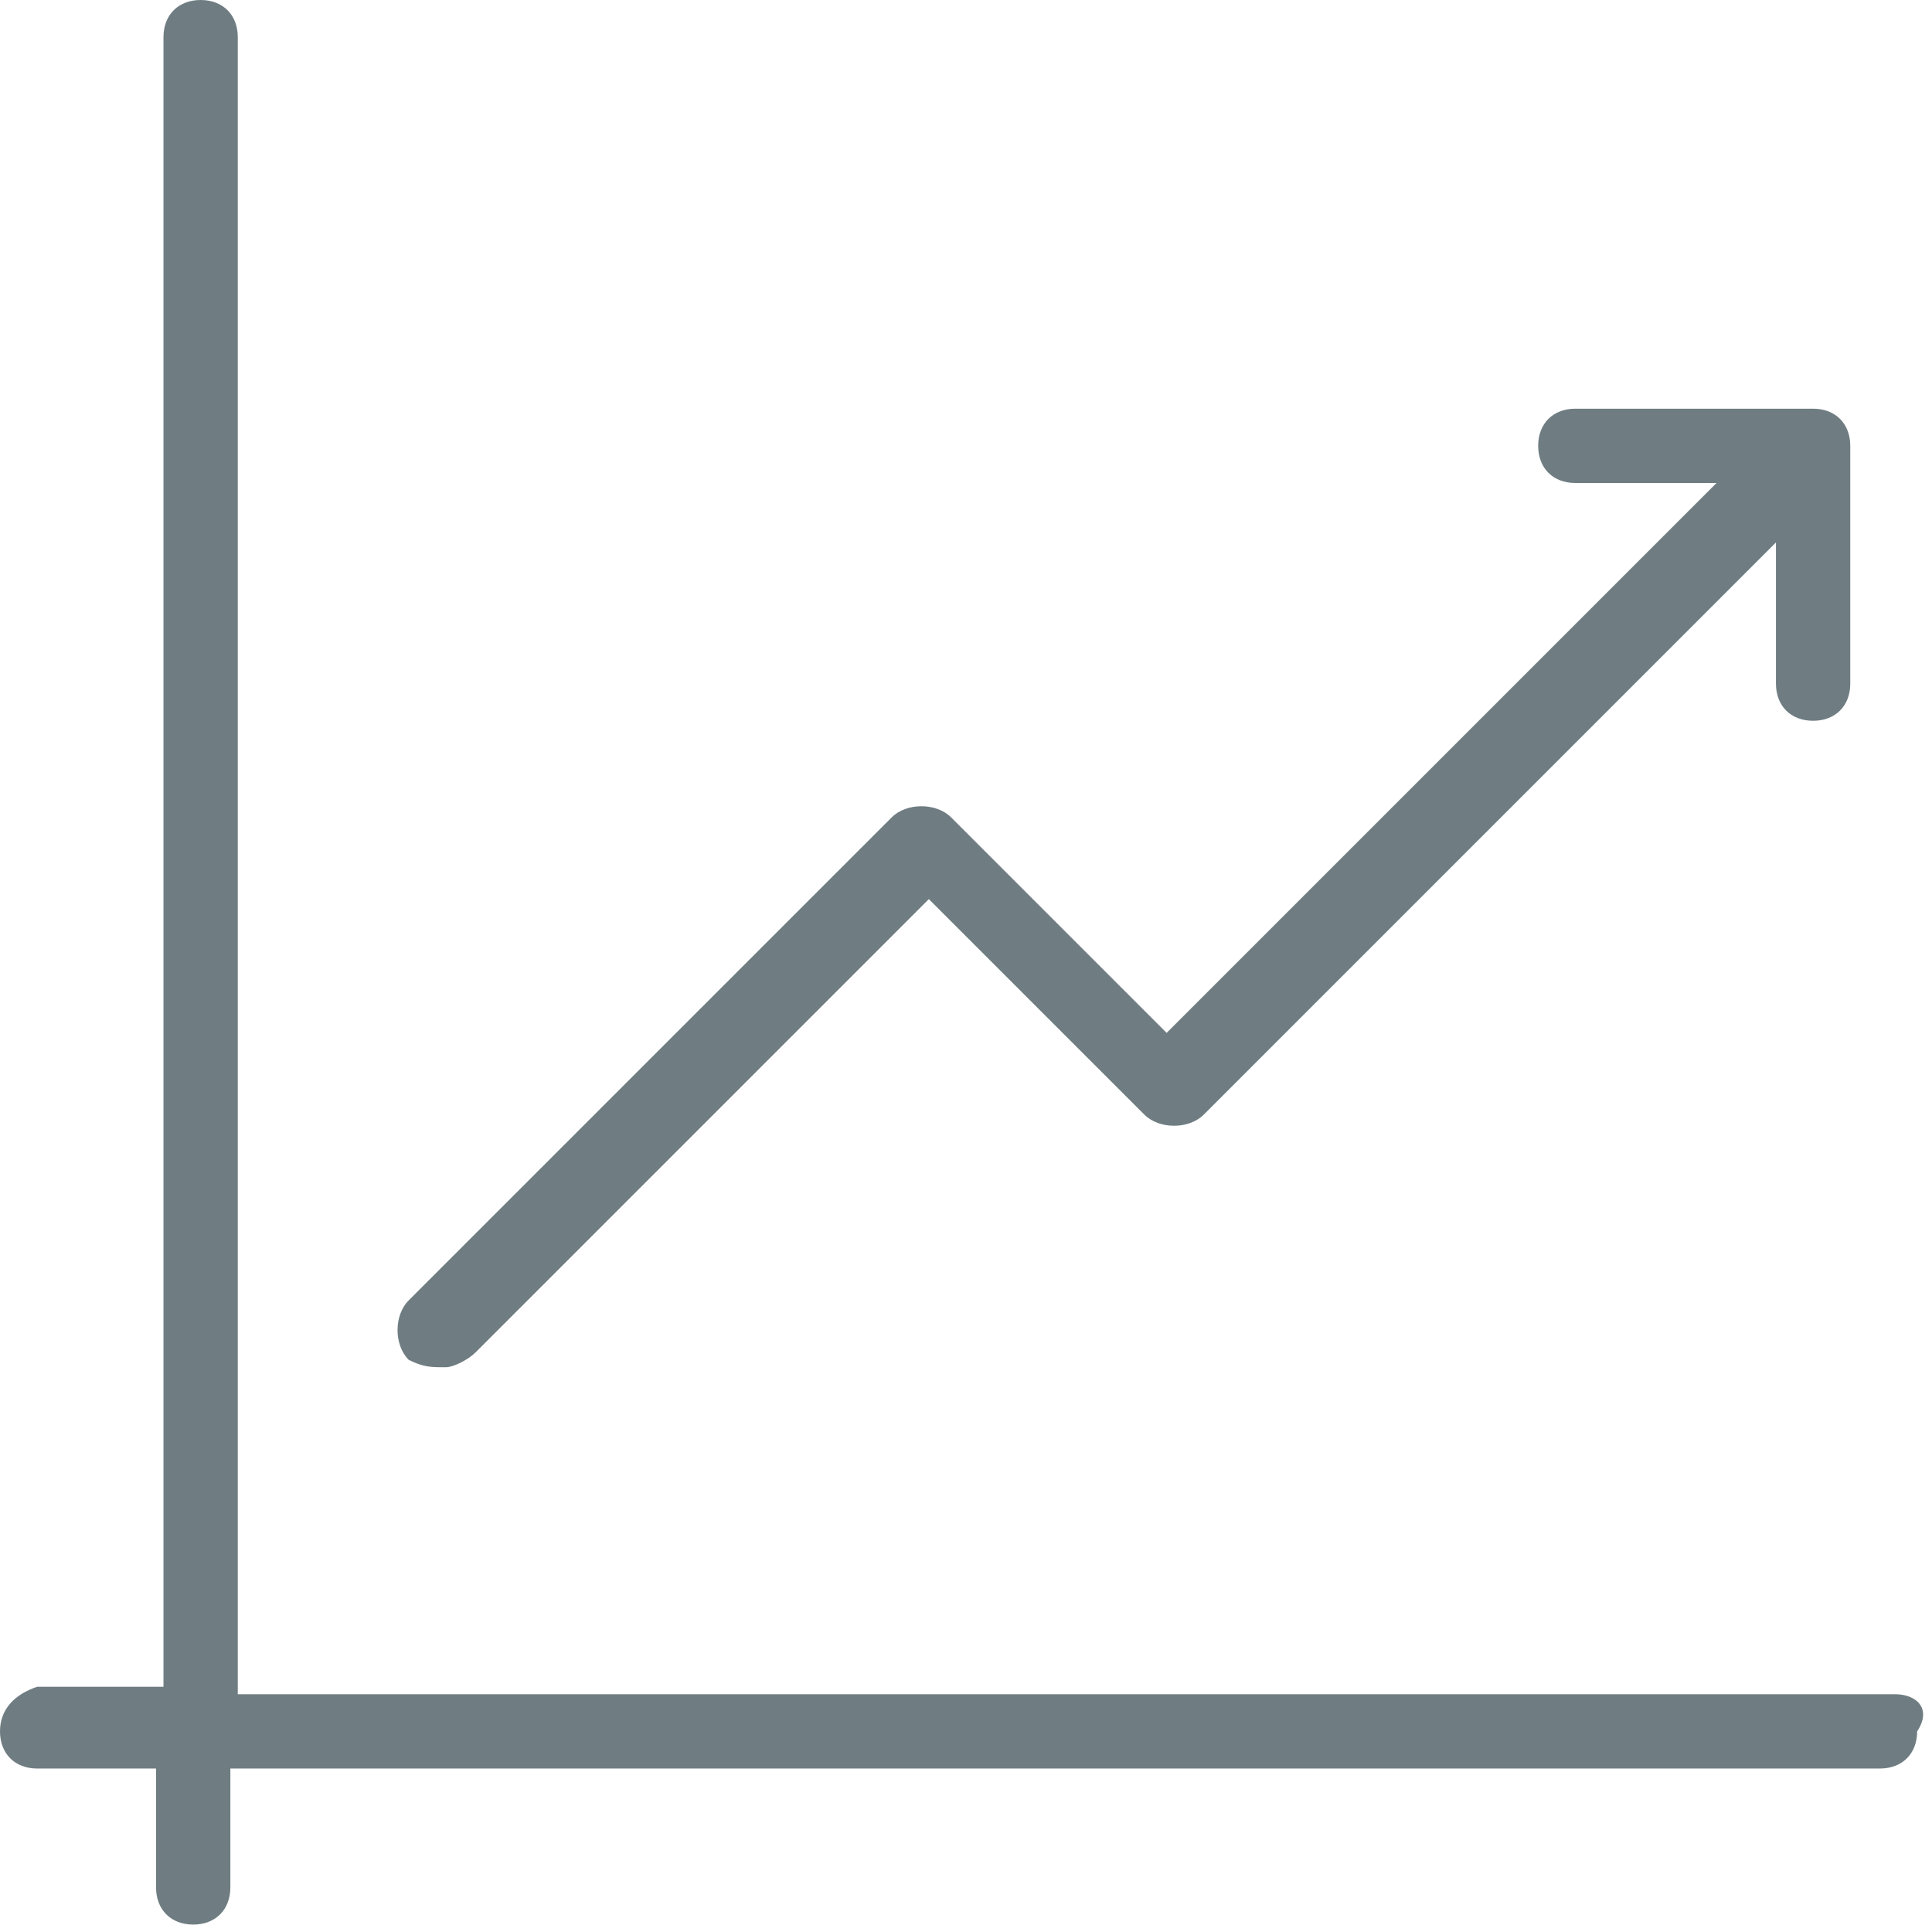
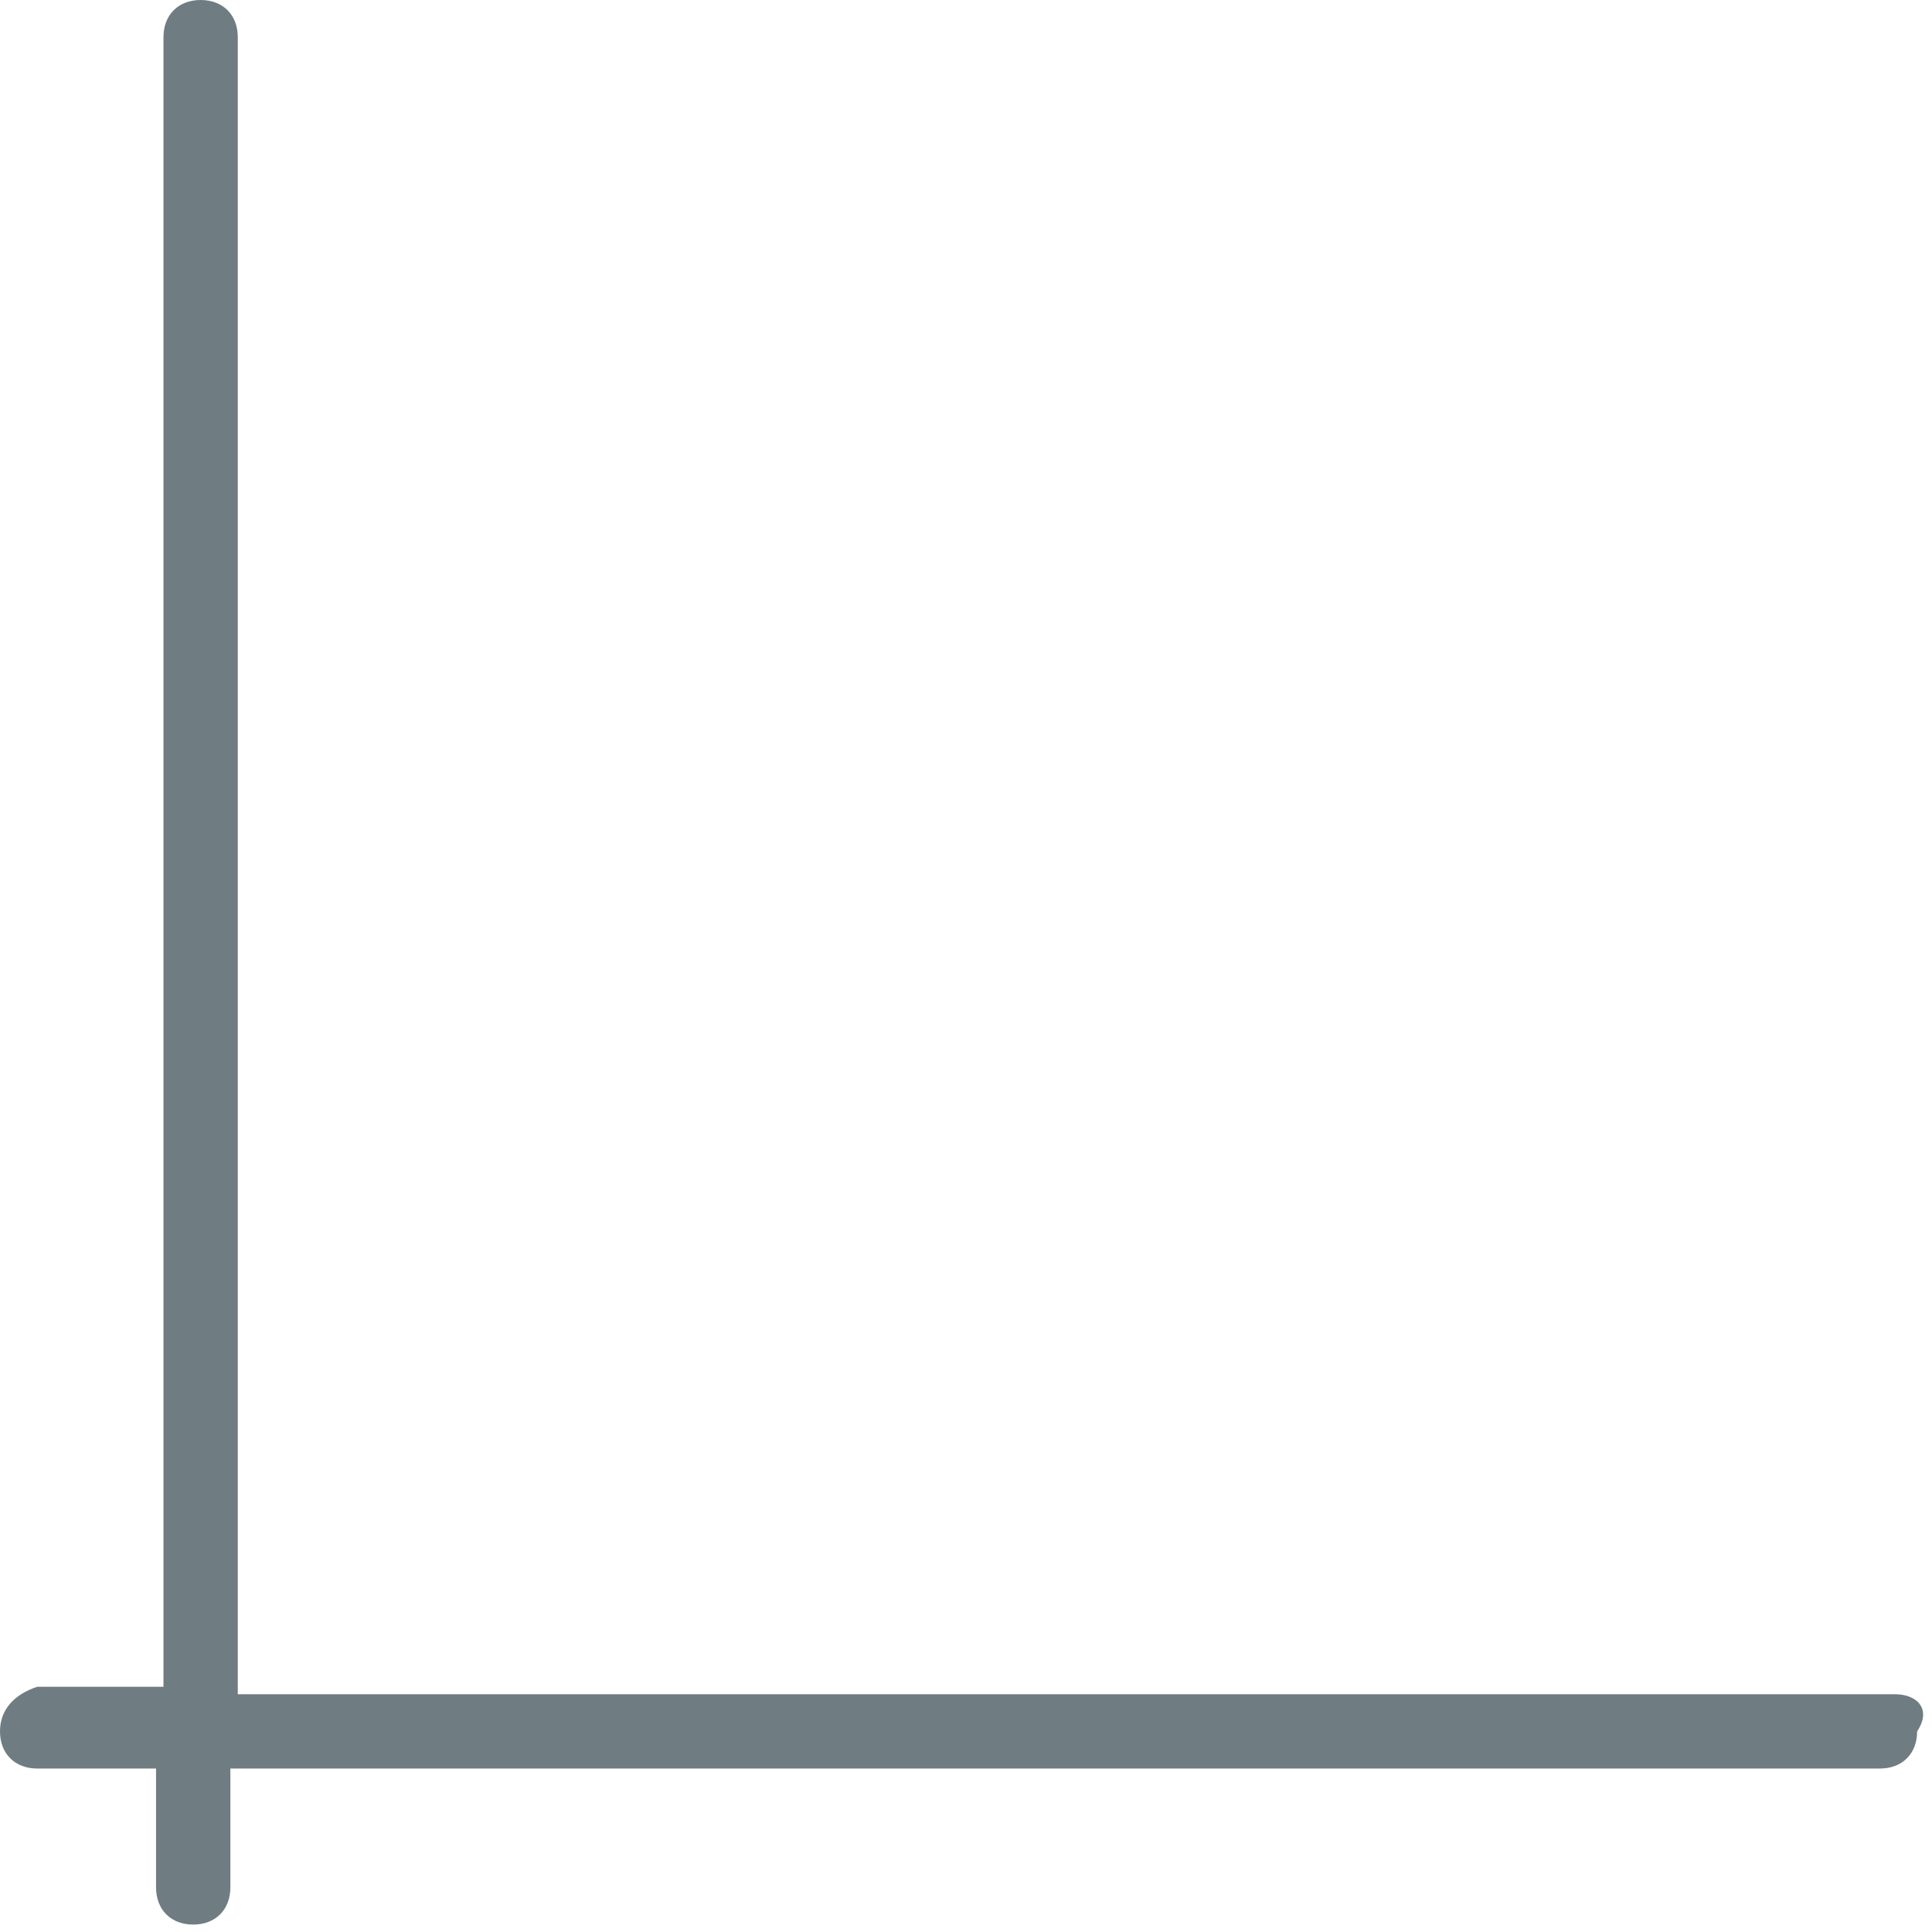
<svg xmlns="http://www.w3.org/2000/svg" width="26" height="26" viewBox="0 0 26 26">
  <g fill="#6F7D82">
    <path d="M25.5 22.8H3.2V.5C3.2.2 3 0 2.7 0s-.5.2-.5.5v22.2H.5c-.3.1-.5.3-.5.6s.2.5.5.5h1.6v1.6c0 .3.2.5.5.5s.5-.2.5-.5v-1.6h22.2c.3 0 .5-.2.5-.5.2-.3 0-.5-.3-.5z" />
-     <path d="M6 18.4c.1 0 .3-.1.4-.2l6.1-6.1 2.9 2.9c.2.2.6.2.8 0l7.7-7.7v1.9c0 .3.2.5.5.5s.5-.2.5-.5V6c0-.3-.2-.5-.5-.5h-3.2c-.3 0-.5.2-.5.5s.2.5.5.5h1.9l-7.4 7.4-2.9-2.9c-.2-.2-.6-.2-.8 0l-6.5 6.5c-.2.2-.2.6 0 .8.2.1.3.1.5.1z" />
  </g>
</svg>